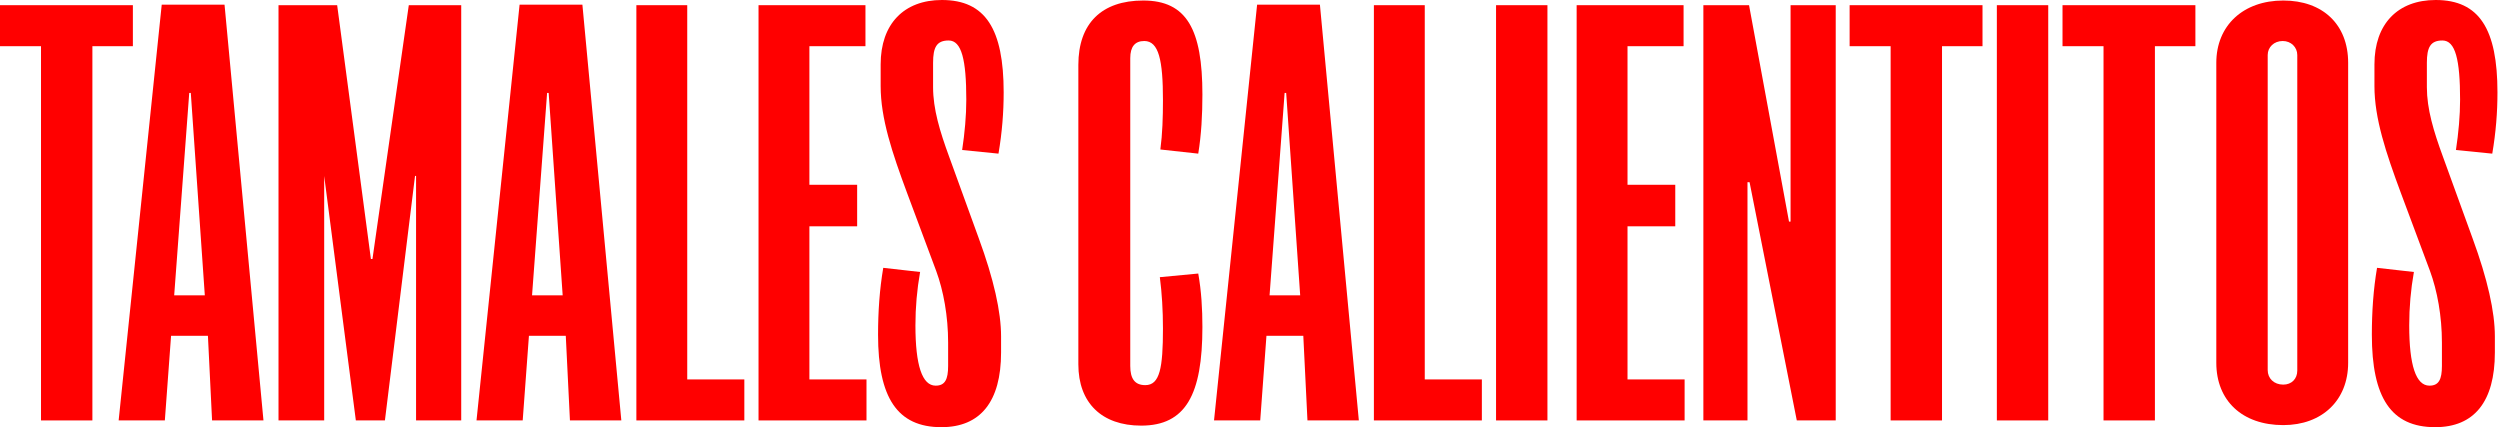
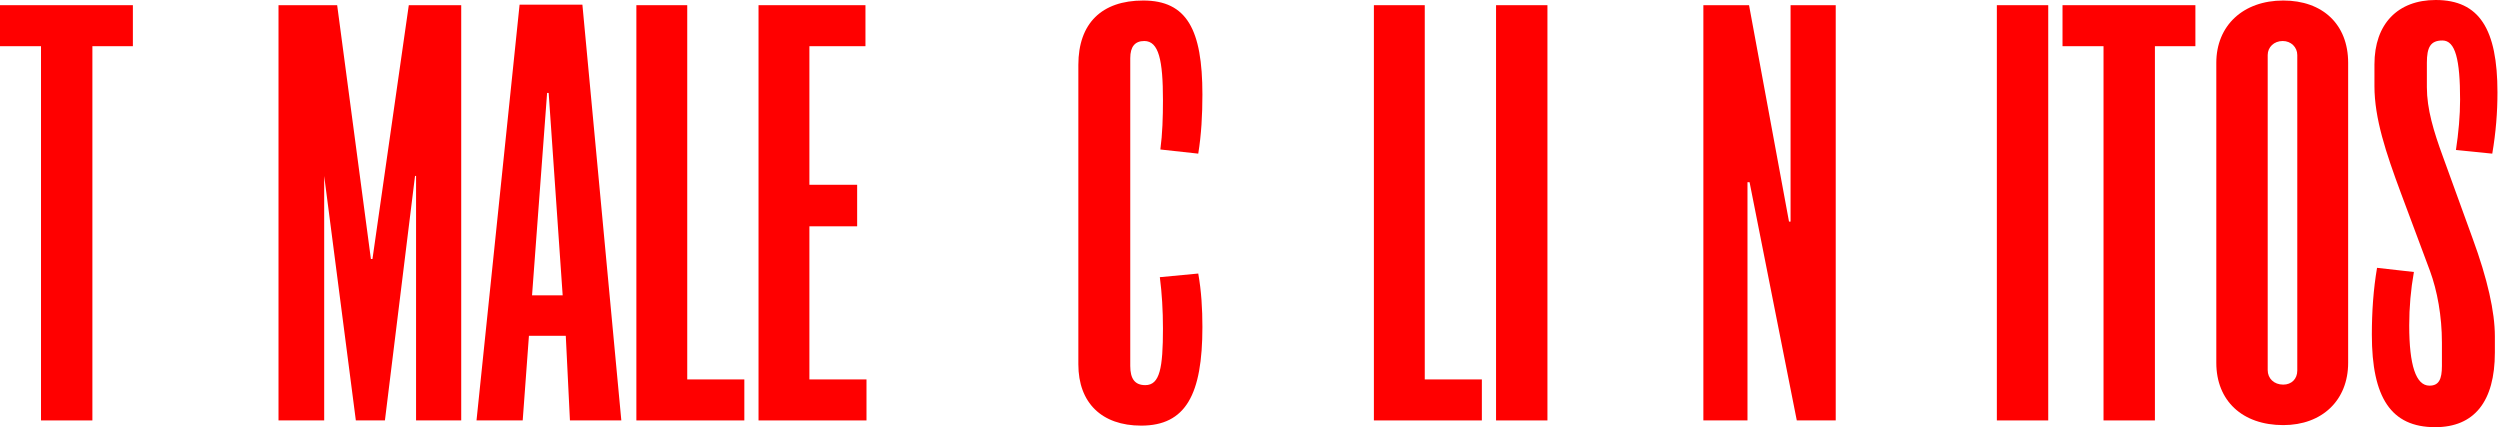
<svg xmlns="http://www.w3.org/2000/svg" width="872" height="149" viewBox="0 0 872 149" fill="none">
  <path d="M46.347 16.113H32.226V146.646H14.303V16.113H0V1.81H46.347V16.113Z" fill="#FF0000" />
-   <path d="M91.896 146.646H73.972L72.524 117.136H59.67L57.497 146.646H41.384L56.411 1.629H78.317L91.896 146.646ZM71.438 103.015L66.55 32.407H66.006L60.756 103.015H71.438Z" fill="#FF0000" />
  <path d="M160.873 146.646H145.122V61.374H144.76L134.259 146.646H124.12L113.077 61.374V146.646H97.145V1.81H117.603L129.371 90.341H129.914L142.587 1.81H160.873V146.646Z" fill="#FF0000" />
  <path d="M216.718 146.646H198.794L197.346 117.136H184.492L182.319 146.646H166.206L181.233 1.629H203.139L216.718 146.646ZM196.26 103.015L191.372 32.407H190.828L185.578 103.015H196.26Z" fill="#FF0000" />
  <path d="M259.624 146.646H221.967V1.81H239.709V132.344H259.624V146.646Z" fill="#FF0000" />
  <path d="M302.233 146.646H264.576V1.81H301.871V16.113H282.318V64.452H298.974V78.936H282.318V132.344H302.233V146.646Z" fill="#FF0000" />
-   <path d="M307.172 22.45C307.172 8.328 315.319 0 328.536 0C343.744 0 350.08 10.139 350.08 32.226C350.08 39.106 349.537 46.166 348.27 53.589L335.596 52.322C336.502 46.347 337.045 40.373 337.045 34.761C337.045 20.82 335.415 14.121 330.889 14.121C326.725 14.121 325.458 16.475 325.458 21.906V30.416C325.458 38.019 327.812 45.804 331.07 54.676L341.39 83.1C346.64 97.402 349.175 108.808 349.175 117.317V122.93C349.175 140.129 341.933 149 328.355 149C312.966 149 306.267 138.68 306.267 116.774C306.267 108.627 306.81 100.842 308.078 93.419L320.932 94.868C319.846 101.023 319.302 107.179 319.302 113.515C319.302 127.456 321.656 134.516 326.363 134.516C329.622 134.516 330.708 132.344 330.708 127.637V119.49C330.708 110.256 329.079 101.385 326.544 94.505L316.406 67.349C311.155 53.227 307.172 41.278 307.172 30.053V22.45Z" fill="#FF0000" />
  <path d="M417.951 95.411C419.037 101.566 419.399 107.722 419.399 114.058C419.399 137.594 413.606 148.457 398.036 148.457C384.276 148.457 376.129 140.491 376.129 127.094V22.631C376.129 8.147 384.276 0.181 398.76 0.181C413.968 0.181 419.399 10.32 419.399 32.95C419.399 40.011 419.037 46.891 417.951 53.589L404.734 52.141C405.459 46.71 405.64 40.916 405.64 34.942C405.64 21.001 404.191 14.303 399.122 14.303C395.863 14.303 394.234 16.294 394.234 20.277V127.637C394.234 132.163 395.863 134.335 399.484 134.335C404.553 134.335 405.64 128.361 405.64 114.601C405.64 108.265 405.278 102.29 404.553 96.678L417.951 95.411Z" fill="#FF0000" />
-   <path d="M473.964 146.646H456.041L454.593 117.136H441.738L439.566 146.646H423.453L438.48 1.629H460.386L473.964 146.646ZM453.506 103.015L448.618 32.407H448.075L442.825 103.015H453.506Z" fill="#FF0000" />
  <path d="M516.871 146.646H479.213V1.81H496.956V132.344H516.871V146.646Z" fill="#FF0000" />
  <path d="M539.746 146.646H521.822V1.81H539.746V146.646Z" fill="#FF0000" />
-   <path d="M587.591 146.646H549.934V1.81H587.229V16.113H567.676V64.452H584.332V78.936H567.676V132.344H587.591V146.646Z" fill="#FF0000" />
  <path d="M640.301 146.646H626.722L610.247 63.547H609.523V146.646H594.134V1.81H610.066L624.007 77.306H624.55V1.81H640.301V146.646Z" fill="#FF0000" />
-   <path d="M691.497 16.113H677.375V146.646H659.452V16.113H645.149V1.81H691.497V16.113Z" fill="#FF0000" />
  <path d="M714.426 146.646H696.502V1.81H714.426V146.646Z" fill="#FF0000" />
  <path d="M765.754 16.113H751.632V146.646H733.709V16.113H719.406V1.81H765.754V16.113Z" fill="#FF0000" />
  <path d="M819.035 126.55C819.035 139.586 809.982 148.276 796.404 148.276C782.101 148.276 773.049 139.767 773.049 126.55V21.906C773.049 8.871 782.463 0.181 796.404 0.181C810.163 0.181 819.035 8.509 819.035 21.906V126.55ZM801.292 129.266V19.191C801.292 16.475 799.12 14.303 796.223 14.303C793.145 14.303 790.973 16.475 790.973 19.191V129.085C790.973 131.982 793.145 134.154 796.404 134.154C799.301 134.154 801.292 132.163 801.292 129.266Z" fill="#FF0000" />
  <path d="M828.207 22.45C828.207 8.328 836.354 0 849.57 0C864.778 0 871.115 10.139 871.115 32.226C871.115 39.106 870.572 46.166 869.304 53.589L856.631 52.322C857.536 46.347 858.079 40.373 858.079 34.761C858.079 20.82 856.45 14.121 851.924 14.121C847.76 14.121 846.493 16.475 846.493 21.906V30.416C846.493 38.019 848.846 45.804 852.105 54.676L862.425 83.1C867.675 97.402 870.209 108.808 870.209 117.317V122.93C870.209 140.129 862.968 149 849.389 149C834 149 827.302 138.68 827.302 116.774C827.302 108.627 827.845 100.842 829.112 93.419L841.966 94.868C840.88 101.023 840.337 107.179 840.337 113.515C840.337 127.456 842.691 134.516 847.398 134.516C850.657 134.516 851.743 132.344 851.743 127.637V119.49C851.743 110.256 850.113 101.385 847.579 94.505L837.44 67.349C832.19 53.227 828.207 41.278 828.207 30.053V22.45Z" fill="#FF0000" />
</svg>